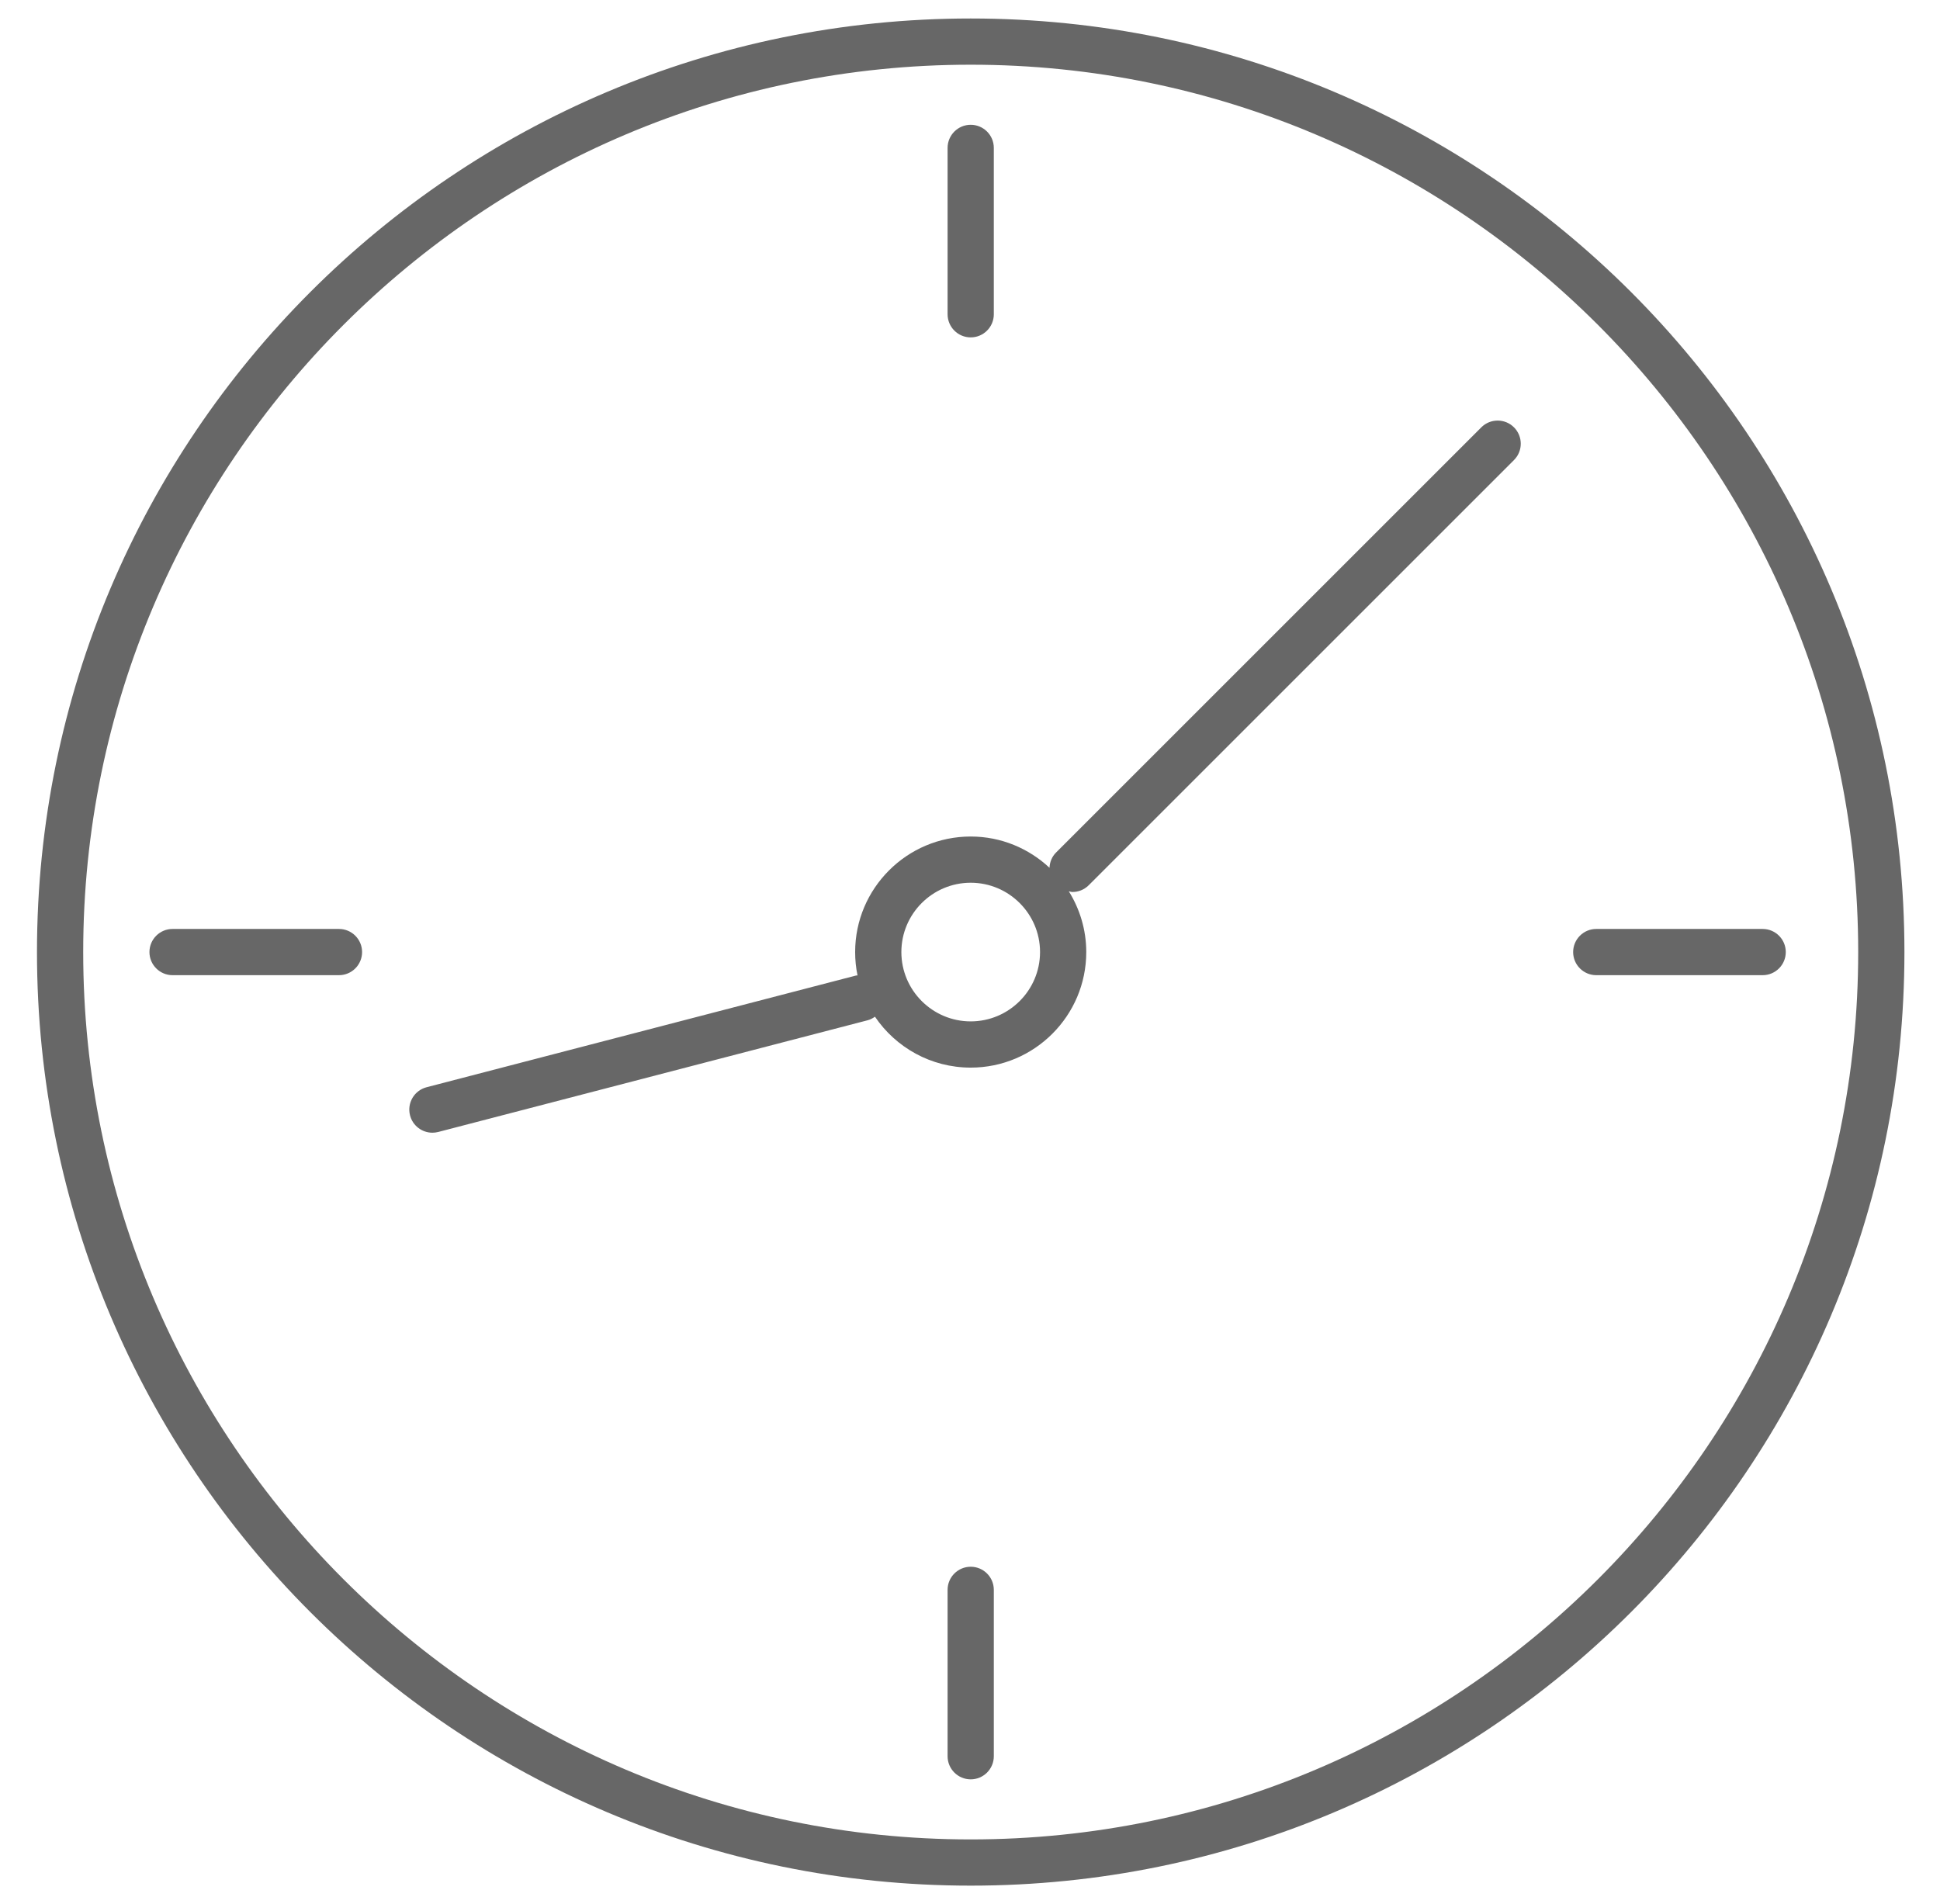
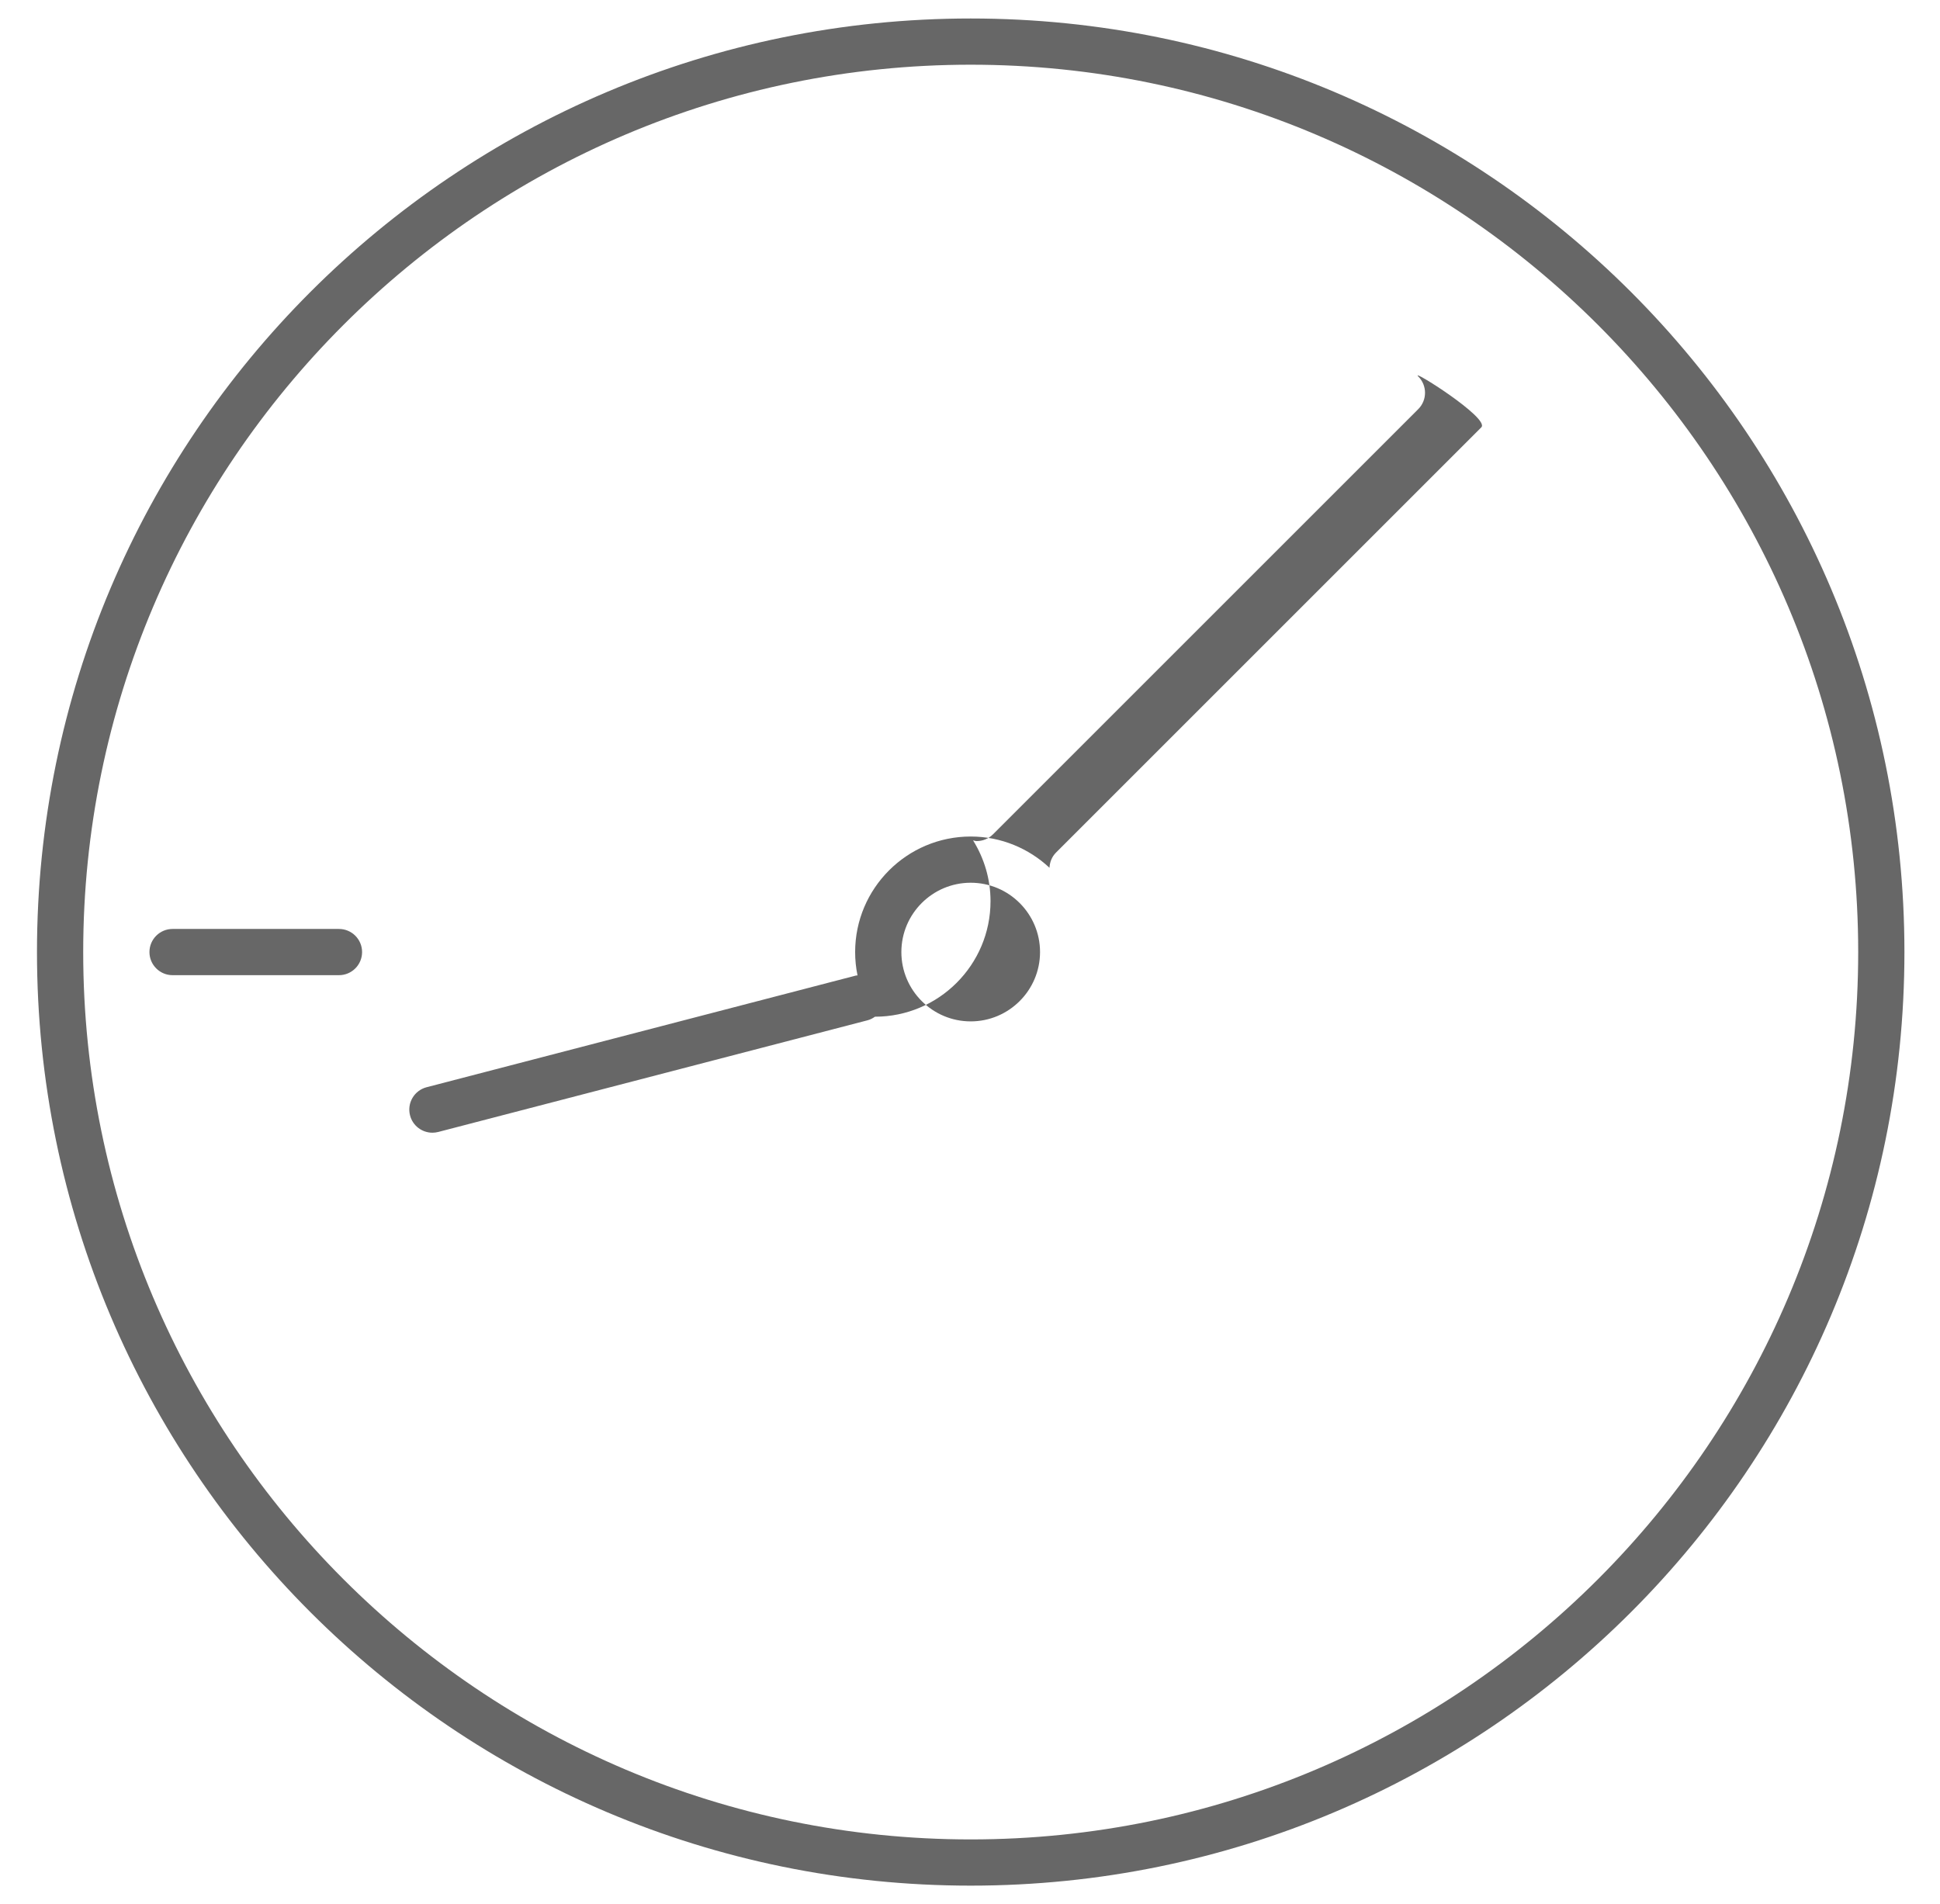
<svg xmlns="http://www.w3.org/2000/svg" version="1.1" id="Ebene_1" x="0px" y="0px" width="104.924px" height="103px" viewBox="0 0 104.924 103" enable-background="new 0 0 104.924 103" xml:space="preserve">
  <g>
    <path fill="#676767" d="M52.5,1C24.609,1,2,23.609,2,51.5C2,79.391,24.609,102,52.5,102c27.892,0,50.5-22.609,50.5-50.5   C103,23.609,80.392,1,52.5,1z M52.5,99.5c-26.467,0-48-21.533-48-48s21.533-48,48-48c26.468,0,48,21.533,48,48   S78.968,99.5,52.5,99.5z" />
-     <path fill="#676767" d="M80.116,23.116l-23,23c-0.229,0.229-0.341,0.525-0.354,0.825c-1.118-1.045-2.614-1.691-4.262-1.691   c-3.446,0-6.25,2.804-6.25,6.25c0,0.433,0.044,0.855,0.129,1.264c-0.027,0.006-0.054-0.002-0.081,0.005l-23.226,6.043   c-0.668,0.174-1.069,0.856-0.895,1.524c0.146,0.563,0.654,0.936,1.209,0.936c0.104,0,0.21-0.013,0.316-0.04l23.226-6.043   c0.147-0.038,0.276-0.11,0.394-0.192c1.125,1.66,3.026,2.754,5.178,2.754c3.446,0,6.25-2.804,6.25-6.25   c0-1.207-0.35-2.332-0.944-3.288c0.065,0.011,0.128,0.038,0.194,0.038c0.32,0,0.64-0.122,0.884-0.366l23-23   c0.488-0.488,0.488-1.279,0-1.768S80.604,22.628,80.116,23.116z M52.5,55.25c-2.068,0-3.75-1.683-3.75-3.75   c0-2.068,1.682-3.75,3.75-3.75c2.067,0,3.75,1.682,3.75,3.75C56.25,53.567,54.567,55.25,52.5,55.25z" />
-     <path fill="#676767" d="M52.5,18.25c0.69,0,1.25-0.56,1.25-1.25V8c0-0.69-0.56-1.25-1.25-1.25S51.25,7.31,51.25,8v9   C51.25,17.69,51.81,18.25,52.5,18.25z" />
-     <path fill="#676767" d="M52.5,84.75c-0.69,0-1.25,0.56-1.25,1.25v9c0,0.69,0.56,1.25,1.25,1.25s1.25-0.56,1.25-1.25v-9   C53.75,85.31,53.19,84.75,52.5,84.75z" />
-     <path fill="#676767" d="M95.333,50.25h-9c-0.69,0-1.25,0.56-1.25,1.25s0.56,1.25,1.25,1.25h9c0.69,0,1.25-0.56,1.25-1.25   S96.023,50.25,95.333,50.25z" />
+     <path fill="#676767" d="M80.116,23.116l-23,23c-0.229,0.229-0.341,0.525-0.354,0.825c-1.118-1.045-2.614-1.691-4.262-1.691   c-3.446,0-6.25,2.804-6.25,6.25c0,0.433,0.044,0.855,0.129,1.264c-0.027,0.006-0.054-0.002-0.081,0.005l-23.226,6.043   c-0.668,0.174-1.069,0.856-0.895,1.524c0.146,0.563,0.654,0.936,1.209,0.936c0.104,0,0.21-0.013,0.316-0.04l23.226-6.043   c0.147-0.038,0.276-0.11,0.394-0.192c3.446,0,6.25-2.804,6.25-6.25   c0-1.207-0.35-2.332-0.944-3.288c0.065,0.011,0.128,0.038,0.194,0.038c0.32,0,0.64-0.122,0.884-0.366l23-23   c0.488-0.488,0.488-1.279,0-1.768S80.604,22.628,80.116,23.116z M52.5,55.25c-2.068,0-3.75-1.683-3.75-3.75   c0-2.068,1.682-3.75,3.75-3.75c2.067,0,3.75,1.682,3.75,3.75C56.25,53.567,54.567,55.25,52.5,55.25z" />
    <path fill="#676767" d="M18.333,50.25h-9c-0.69,0-1.25,0.56-1.25,1.25s0.56,1.25,1.25,1.25h9c0.69,0,1.25-0.56,1.25-1.25   S19.023,50.25,18.333,50.25z" />
  </g>
</svg>